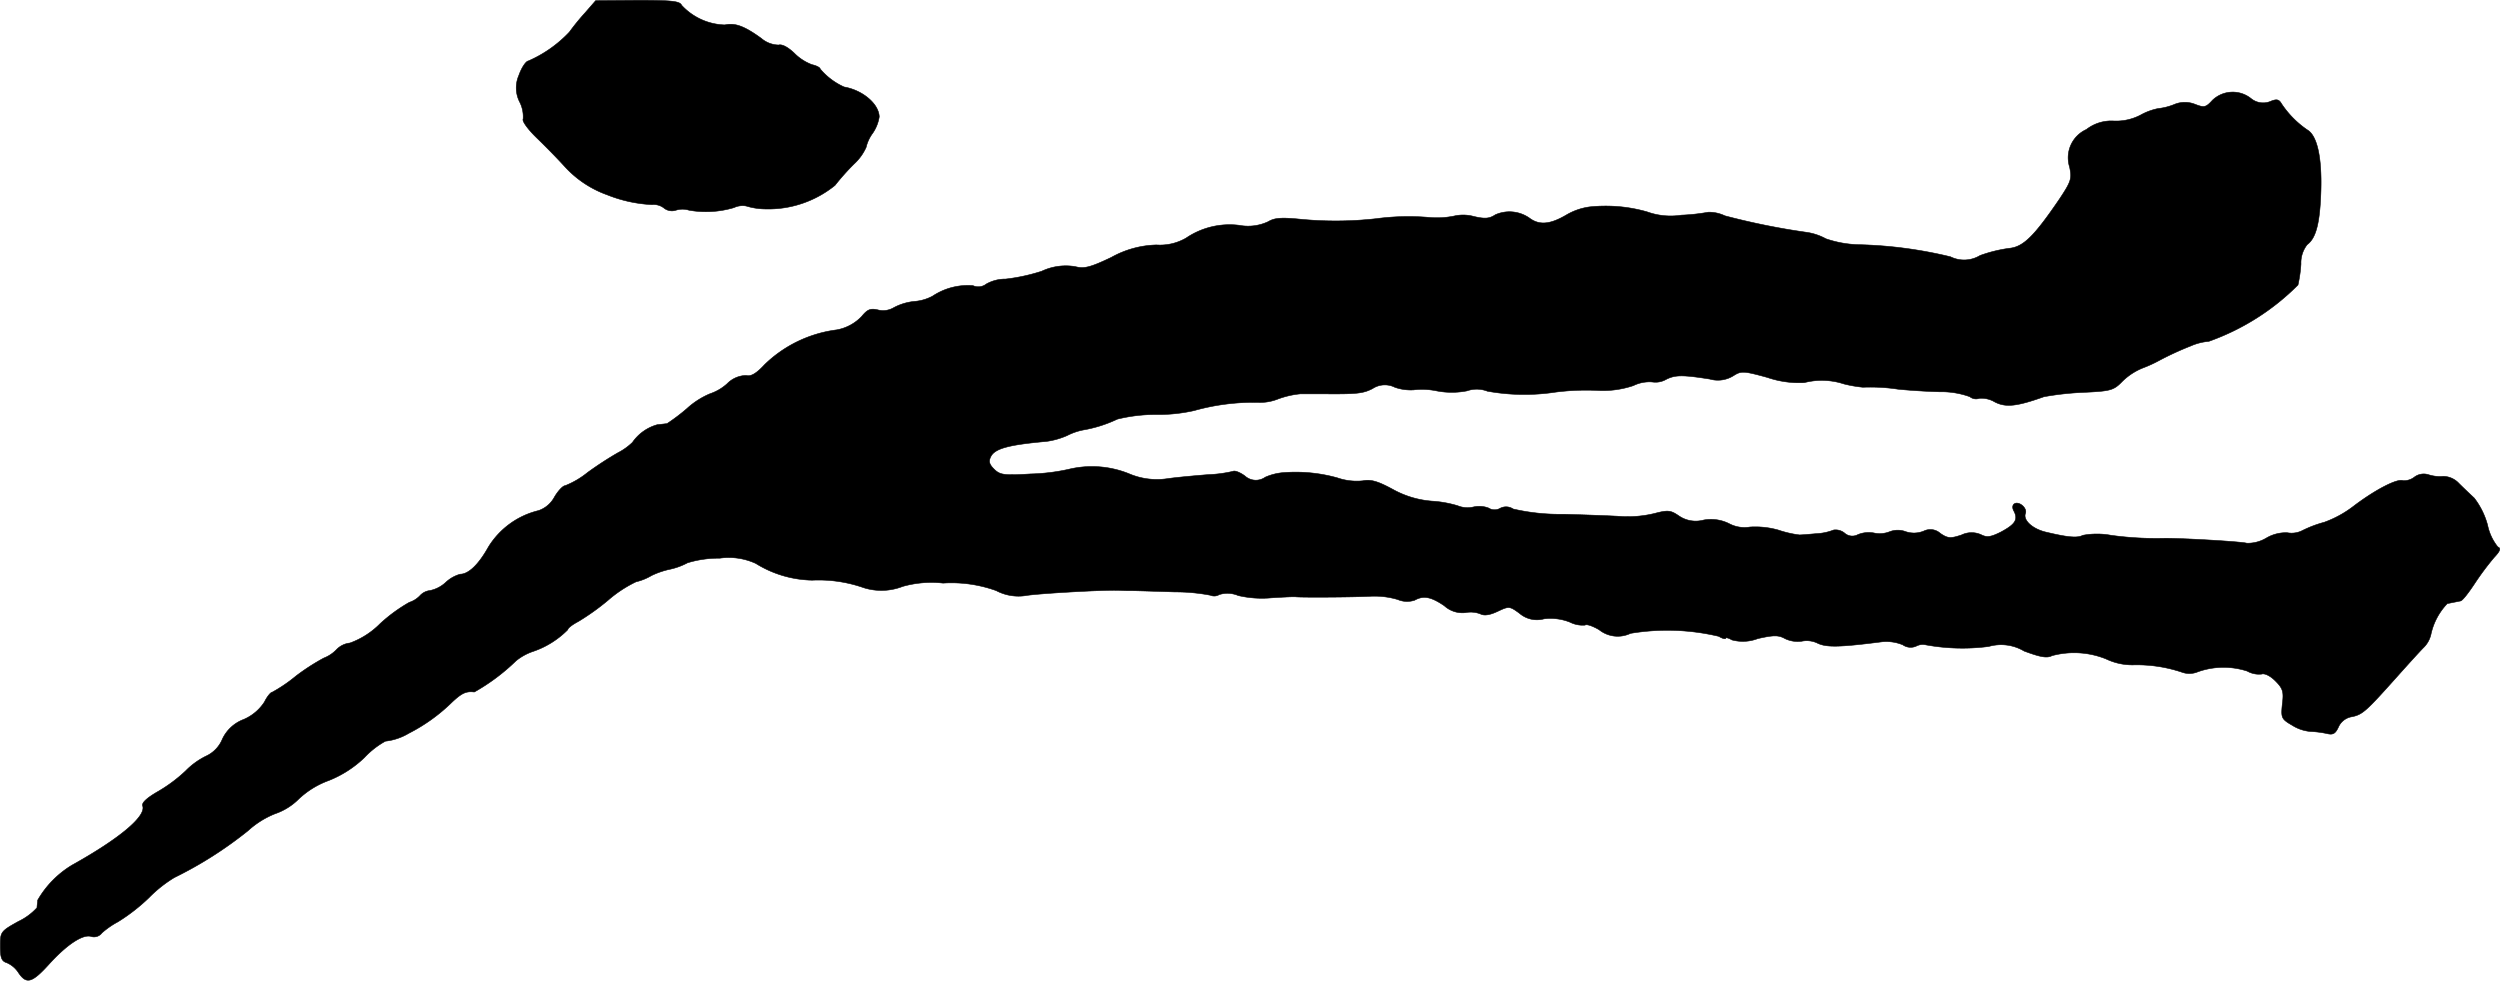
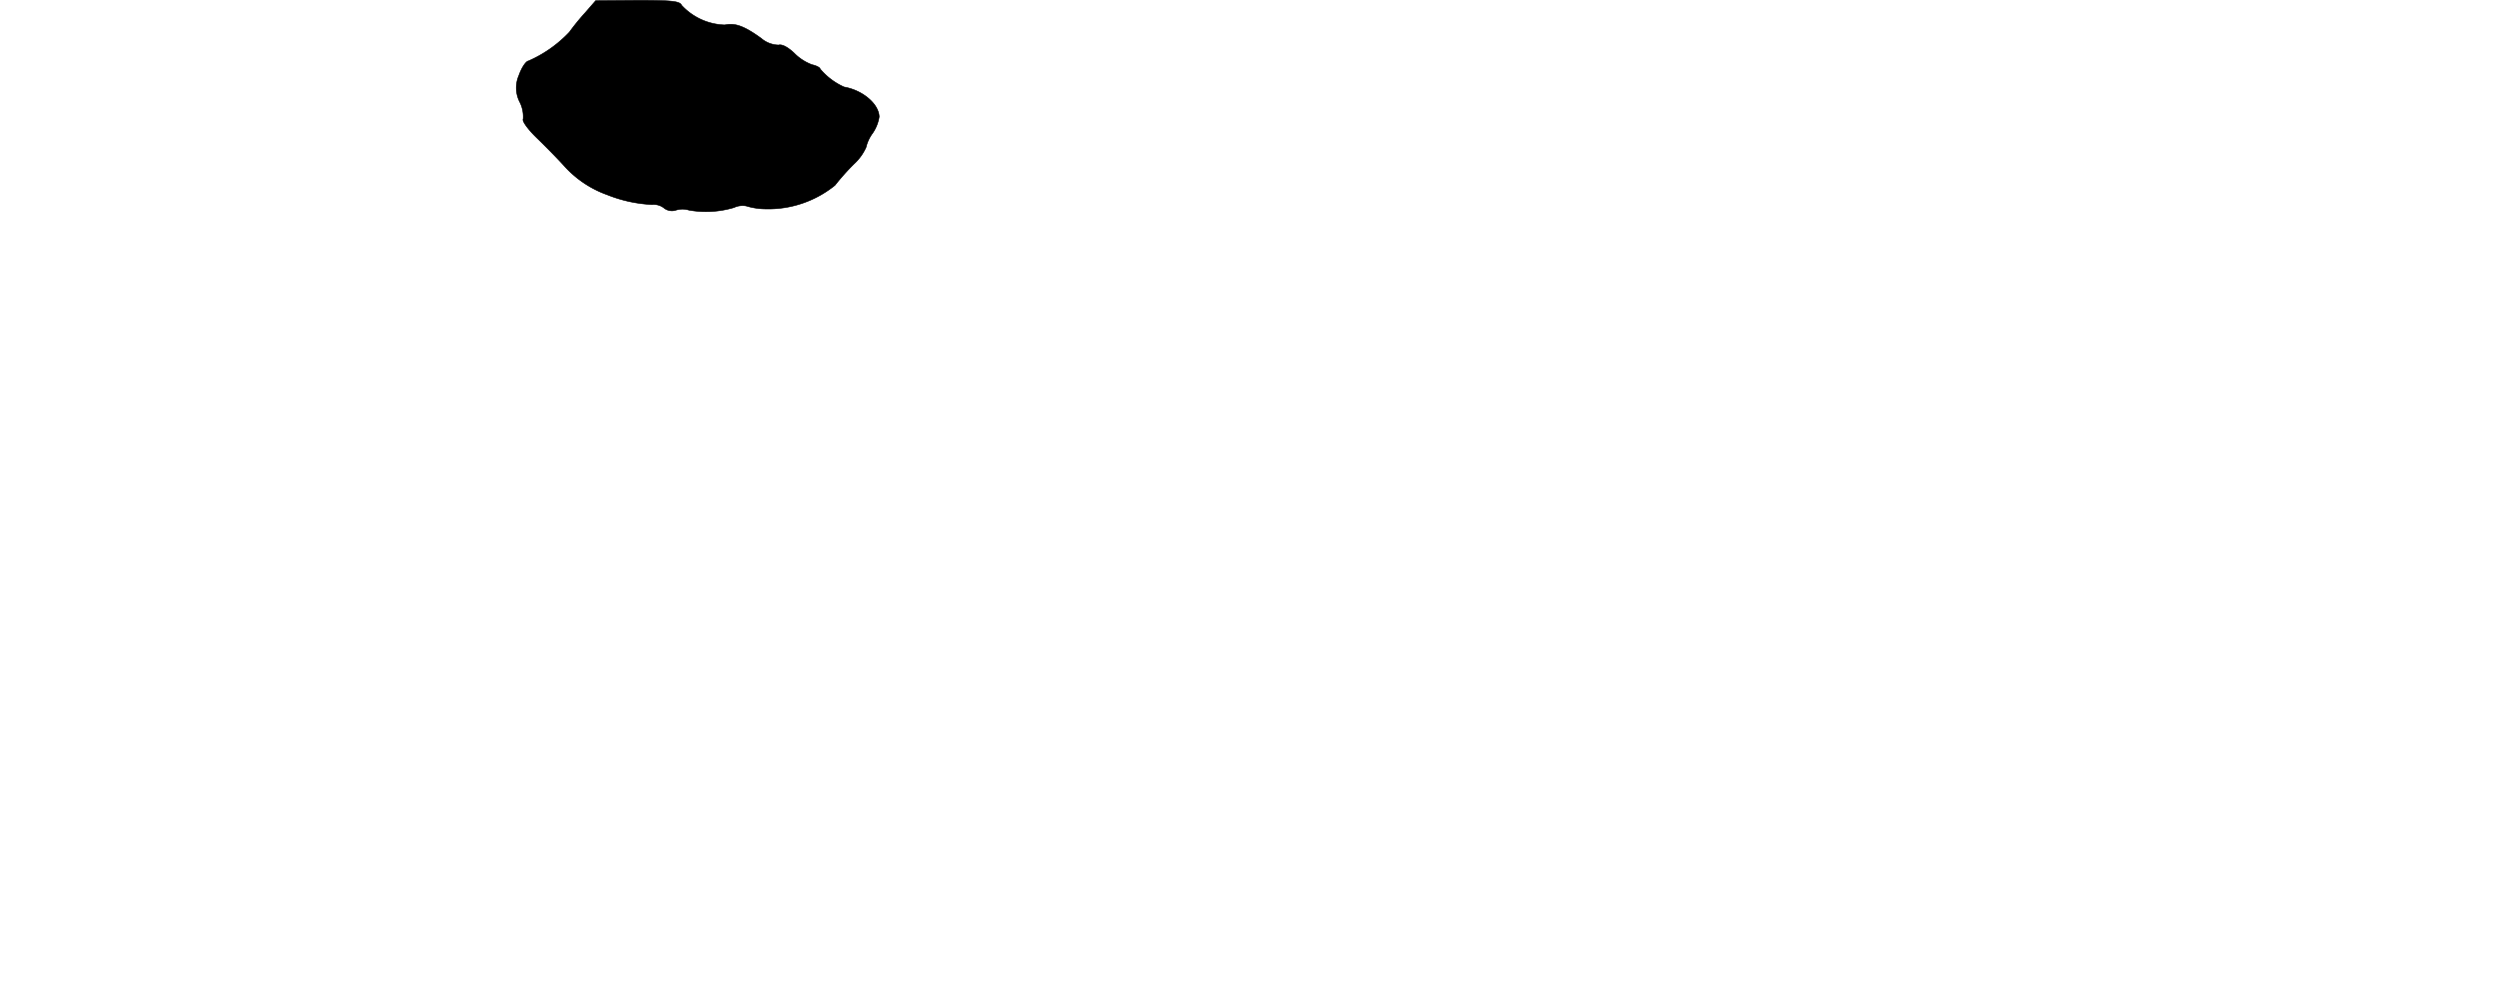
<svg xmlns="http://www.w3.org/2000/svg" version="1.1" width="16.285mm" height="6.388mm" viewBox="0 0 46.163 18.109">
  <defs>
    <style type="text/css">
      .a {
        stroke: #000;
        stroke-linecap: round;
        stroke-linejoin: round;
        stroke-width: 0.01px;
      }
    </style>
  </defs>
  <path class="a" d="M10.804.235a4.251,4.251,0,0,0-.291.357,2.308,2.308,0,0,1-.757.533c-.048.006-.127.127-.176.267a.572.572,0,0,0,.018.497.596.596,0,0,1,.061.309c-.024.036.091.194.254.351s.394.394.509.521a1.945,1.945,0,0,0,.787.527,2.549,2.549,0,0,0,.83.182.308.308,0,0,1,.218.061.235.235,0,0,0,.224.042.404.404,0,0,1,.242,0,1.803,1.803,0,0,0,.83-.048.372.372,0,0,1,.224-.03,1.256,1.256,0,0,0,.351.055,1.955,1.955,0,0,0,1.29-.436,4.379,4.379,0,0,1,.351-.394.941.941,0,0,0,.224-.309.712.712,0,0,1,.121-.26.729.729,0,0,0,.121-.303c-.006-.236-.303-.491-.648-.551a1.231,1.231,0,0,1-.442-.333c0-.024-.067-.061-.151-.079a.901.901,0,0,1-.327-.212c-.115-.109-.224-.17-.291-.151A.506.506,0,0,1,14.057.708c-.309-.224-.485-.291-.672-.248a1.128,1.128,0,0,1-.799-.363C12.555.023,12.416.005,11.774.005l-.775.006Z" />
-   <path class="a" d="M40.853,1.852c-.121.133-.151.139-.321.073a.507.507,0,0,0-.388.006,1.103,1.103,0,0,1-.291.073,1.111,1.111,0,0,0-.327.121.974.974,0,0,1-.497.109.749.749,0,0,0-.503.157.572.572,0,0,0-.309.697c.042.212.03.26-.188.588-.466.684-.666.884-.927.909a2.584,2.584,0,0,0-.539.133.567.567,0,0,1-.545.024,7.983,7.983,0,0,0-1.696-.224,2.026,2.026,0,0,1-.606-.109,1.058,1.058,0,0,0-.369-.121,13.05,13.05,0,0,1-1.496-.303.686.686,0,0,0-.303-.067,3.7,3.7,0,0,1-.503.055,1.283,1.283,0,0,1-.63-.061,2.78,2.78,0,0,0-1.066-.091,1.149,1.149,0,0,0-.43.151c-.291.17-.485.188-.66.067a.643.643,0,0,0-.648-.073c-.109.073-.194.079-.4.03a.735.735,0,0,0-.363-.006,1.58,1.58,0,0,1-.466.024,4.508,4.508,0,0,0-.969.024,6.735,6.735,0,0,1-1.442.006c-.321-.03-.442-.018-.551.048A.876.876,0,0,1,22.882,4.16a1.43,1.43,0,0,0-.981.236.961.961,0,0,1-.545.127,1.801,1.801,0,0,0-.836.23c-.394.188-.503.212-.666.17a1.045,1.045,0,0,0-.618.085,3.447,3.447,0,0,1-.666.145.719.719,0,0,0-.357.091.241.241,0,0,1-.248.03,1.181,1.181,0,0,0-.745.194.84.84,0,0,1-.327.097,1.013,1.013,0,0,0-.388.115.387.387,0,0,1-.297.042c-.133-.03-.188-.012-.297.121a.842.842,0,0,1-.46.248,2.334,2.334,0,0,0-1.333.642c-.151.164-.254.224-.339.2a.503.503,0,0,0-.351.151.894.894,0,0,1-.321.188,1.496,1.496,0,0,0-.424.273,3.551,3.551,0,0,1-.369.279c-.024,0-.103.012-.176.018a.83.83,0,0,0-.46.327,1.135,1.135,0,0,1-.273.194,6.436,6.436,0,0,0-.557.363,1.582,1.582,0,0,1-.412.242c-.042,0-.133.097-.2.212a.526.526,0,0,1-.291.248,1.501,1.501,0,0,0-.927.672c-.182.327-.369.503-.521.503a.647.647,0,0,0-.267.151.608.608,0,0,1-.291.151.291.291,0,0,0-.182.091.474.474,0,0,1-.2.127,2.932,2.932,0,0,0-.539.394,1.508,1.508,0,0,1-.557.357.402.402,0,0,0-.248.121.647.647,0,0,1-.236.157,3.986,3.986,0,0,0-.515.333,2.758,2.758,0,0,1-.436.297c-.03,0-.097.085-.145.182a.862.862,0,0,1-.382.321.709.709,0,0,0-.394.363.594.594,0,0,1-.303.315,1.372,1.372,0,0,0-.376.273,2.778,2.778,0,0,1-.503.376c-.212.121-.309.212-.291.267.073.188-.412.6-1.302,1.096a1.81,1.81,0,0,0-.636.648c0,.036-.012.097-.012.139a1.102,1.102,0,0,1-.345.254c-.327.182-.333.194-.333.454,0,.218.024.279.121.309a.487.487,0,0,1,.218.188c.145.212.248.182.557-.157.333-.369.636-.569.787-.515a.182.182,0,0,0,.194-.067,1.532,1.532,0,0,1,.297-.206,3.43,3.43,0,0,0,.575-.448,2.367,2.367,0,0,1,.466-.369A7.301,7.301,0,0,0,4.578,15.341a1.645,1.645,0,0,1,.503-.315,1.137,1.137,0,0,0,.436-.273,1.605,1.605,0,0,1,.551-.339,2.036,2.036,0,0,0,.66-.424,1.563,1.563,0,0,1,.388-.303,1.067,1.067,0,0,0,.43-.145,3.237,3.237,0,0,0,.8-.575c.182-.17.26-.206.412-.188a3.722,3.722,0,0,0,.769-.575.997.997,0,0,1,.303-.17,1.649,1.649,0,0,0,.654-.406c0-.03.091-.097.194-.151a4.349,4.349,0,0,0,.551-.394,2.295,2.295,0,0,1,.515-.339,1.001,1.001,0,0,0,.285-.115,1.512,1.512,0,0,1,.333-.115,1.243,1.243,0,0,0,.333-.121,1.985,1.985,0,0,1,.594-.085,1.196,1.196,0,0,1,.666.097,2.041,2.041,0,0,0,1.042.309,2.521,2.521,0,0,1,.951.139,1.084,1.084,0,0,0,.721-.024,1.957,1.957,0,0,1,.745-.061,2.431,2.431,0,0,1,.981.139.879.879,0,0,0,.551.091c.2-.036,1.363-.103,1.672-.097.055,0,.145.006.194.006.109,0,.133,0,.884.024a3.441,3.441,0,0,1,.654.061.177.177,0,0,0,.164-.012.511.511,0,0,1,.351.018,1.928,1.928,0,0,0,.612.042c.2-.012.406-.024.454-.018.145.012,1.096.006,1.393-.012a1.518,1.518,0,0,1,.485.061.438.438,0,0,0,.315.012c.164-.091.303-.061.545.103a.496.496,0,0,0,.394.127.497.497,0,0,1,.273.024c.067.036.17.024.321-.048.206-.097.218-.097.4.036a.494.494,0,0,0,.454.103.97.97,0,0,1,.478.061.522.522,0,0,0,.279.055c.03-.024.145.018.26.085a.55.55,0,0,0,.581.067,4.123,4.123,0,0,1,1.629.055c.067.042.127.055.127.036s.055-.006.115.03a.771.771,0,0,0,.478-.024c.297-.067.382-.067.503,0a.54.54,0,0,0,.309.048.465.465,0,0,1,.279.03c.164.085.388.085,1.193-.018a.798.798,0,0,1,.394.055.252.252,0,0,0,.248.024.257.257,0,0,1,.176-.024,3.757,3.757,0,0,0,1.163.03.832.832,0,0,1,.654.085c.309.115.424.133.515.085a1.578,1.578,0,0,1,.999.061,1.124,1.124,0,0,0,.515.109,2.619,2.619,0,0,1,.878.133.403.403,0,0,0,.303-.006,1.416,1.416,0,0,1,.909-.012.442.442,0,0,0,.267.055c.055-.018.157.03.254.127.139.139.157.2.127.43-.024.248-.018.273.182.388a.748.748,0,0,0,.339.115,1.813,1.813,0,0,1,.291.036c.121.03.164.012.224-.115a.327.327,0,0,1,.254-.194c.194-.042.26-.103.818-.727.2-.224.424-.472.503-.551a.501.501,0,0,0,.133-.236,1.182,1.182,0,0,1,.303-.575c.036-.006.091-.018.121-.024.036-.006.091-.018.121-.024.036,0,.151-.151.267-.327a5.154,5.154,0,0,1,.357-.478c.115-.121.127-.17.067-.194a.947.947,0,0,1-.188-.4,1.428,1.428,0,0,0-.248-.503c-.079-.073-.206-.194-.285-.273a.403.403,0,0,0-.285-.127.688.688,0,0,1-.273-.03.287.287,0,0,0-.267.048.312.312,0,0,1-.206.061c-.103-.042-.503.164-.896.46a2.011,2.011,0,0,1-.557.309,2.132,2.132,0,0,0-.4.151.441.441,0,0,1-.285.042.715.715,0,0,0-.382.097.673.673,0,0,1-.363.097c-.097-.03-1.157-.091-1.508-.091a6.144,6.144,0,0,1-.999-.055,1.397,1.397,0,0,0-.521,0c-.103.055-.285.036-.69-.061-.248-.061-.418-.224-.369-.345.036-.097-.121-.23-.206-.176-.036.024-.042.079-.006.139.079.157.018.242-.242.382-.194.097-.26.103-.369.048a.427.427,0,0,0-.357.006c-.2.067-.254.067-.394-.03a.274.274,0,0,0-.303-.042.475.475,0,0,1-.333.012.412.412,0,0,0-.297,0,.502.502,0,0,1-.291.024.527.527,0,0,0-.297.03.214.214,0,0,1-.248-.03.263.263,0,0,0-.2-.055.994.994,0,0,1-.315.067c-.139.012-.279.024-.315.024a1.99,1.99,0,0,1-.394-.091,1.562,1.562,0,0,0-.521-.055.609.609,0,0,1-.382-.061.748.748,0,0,0-.478-.067.549.549,0,0,1-.454-.079c-.151-.103-.2-.109-.454-.042a2.105,2.105,0,0,1-.588.055c-.164-.012-.66-.03-1.09-.042a3.827,3.827,0,0,1-.927-.097.234.234,0,0,0-.242-.012.205.205,0,0,1-.212-.006.485.485,0,0,0-.285-.018.482.482,0,0,1-.285-.024,2.084,2.084,0,0,0-.472-.085,1.76,1.76,0,0,1-.727-.218c-.279-.151-.406-.188-.557-.157a1.098,1.098,0,0,1-.466-.055,2.867,2.867,0,0,0-.993-.097,1.027,1.027,0,0,0-.339.085.299.299,0,0,1-.376-.024c-.091-.067-.188-.103-.218-.085a2.378,2.378,0,0,1-.454.061c-.23.018-.563.048-.745.073a1.314,1.314,0,0,1-.727-.091,1.829,1.829,0,0,0-1.114-.079,3.666,3.666,0,0,1-.703.085c-.491.03-.563.018-.672-.091-.091-.091-.103-.145-.055-.236.079-.145.339-.212,1.018-.273a1.405,1.405,0,0,0,.388-.109,1.128,1.128,0,0,1,.297-.103,2.407,2.407,0,0,0,.63-.2,2.942,2.942,0,0,1,.715-.085,2.989,2.989,0,0,0,.703-.073,4.082,4.082,0,0,1,1.181-.151.889.889,0,0,0,.363-.061,1.644,1.644,0,0,1,.418-.097h.406c.636.006.751-.006.927-.097a.411.411,0,0,1,.412-.024.879.879,0,0,0,.345.048,1.324,1.324,0,0,1,.424.018,1.467,1.467,0,0,0,.563,0,.542.542,0,0,1,.376.006,3.833,3.833,0,0,0,1.254.018,4.489,4.489,0,0,1,.818-.03,1.76,1.76,0,0,0,.624-.091.675.675,0,0,1,.351-.067.39.39,0,0,0,.254-.048c.17-.085.303-.085.806-.006a.541.541,0,0,0,.436-.061c.145-.091.182-.091.624.03a1.822,1.822,0,0,0,.684.097,1.31,1.31,0,0,1,.733.024,2.312,2.312,0,0,0,.351.061,3.416,3.416,0,0,1,.648.036c.17.018.515.042.769.048a1.552,1.552,0,0,1,.557.091.183.183,0,0,0,.176.03.484.484,0,0,1,.285.067c.2.103.4.085.909-.097a5.348,5.348,0,0,1,.709-.079c.521-.024.575-.036.739-.206a1.149,1.149,0,0,1,.382-.248,2.352,2.352,0,0,0,.291-.133A5.592,5.592,0,0,1,40.453,6.389a1.033,1.033,0,0,1,.333-.085A4.404,4.404,0,0,0,42.434,5.262a2.423,2.423,0,0,0,.055-.388.544.544,0,0,1,.115-.357c.164-.121.236-.4.254-.999.018-.624-.073-1.018-.254-1.121a1.776,1.776,0,0,1-.472-.478c-.048-.085-.091-.097-.218-.042a.354.354,0,0,1-.351-.061A.541.541,0,0,0,40.853,1.852Z" />
</svg>